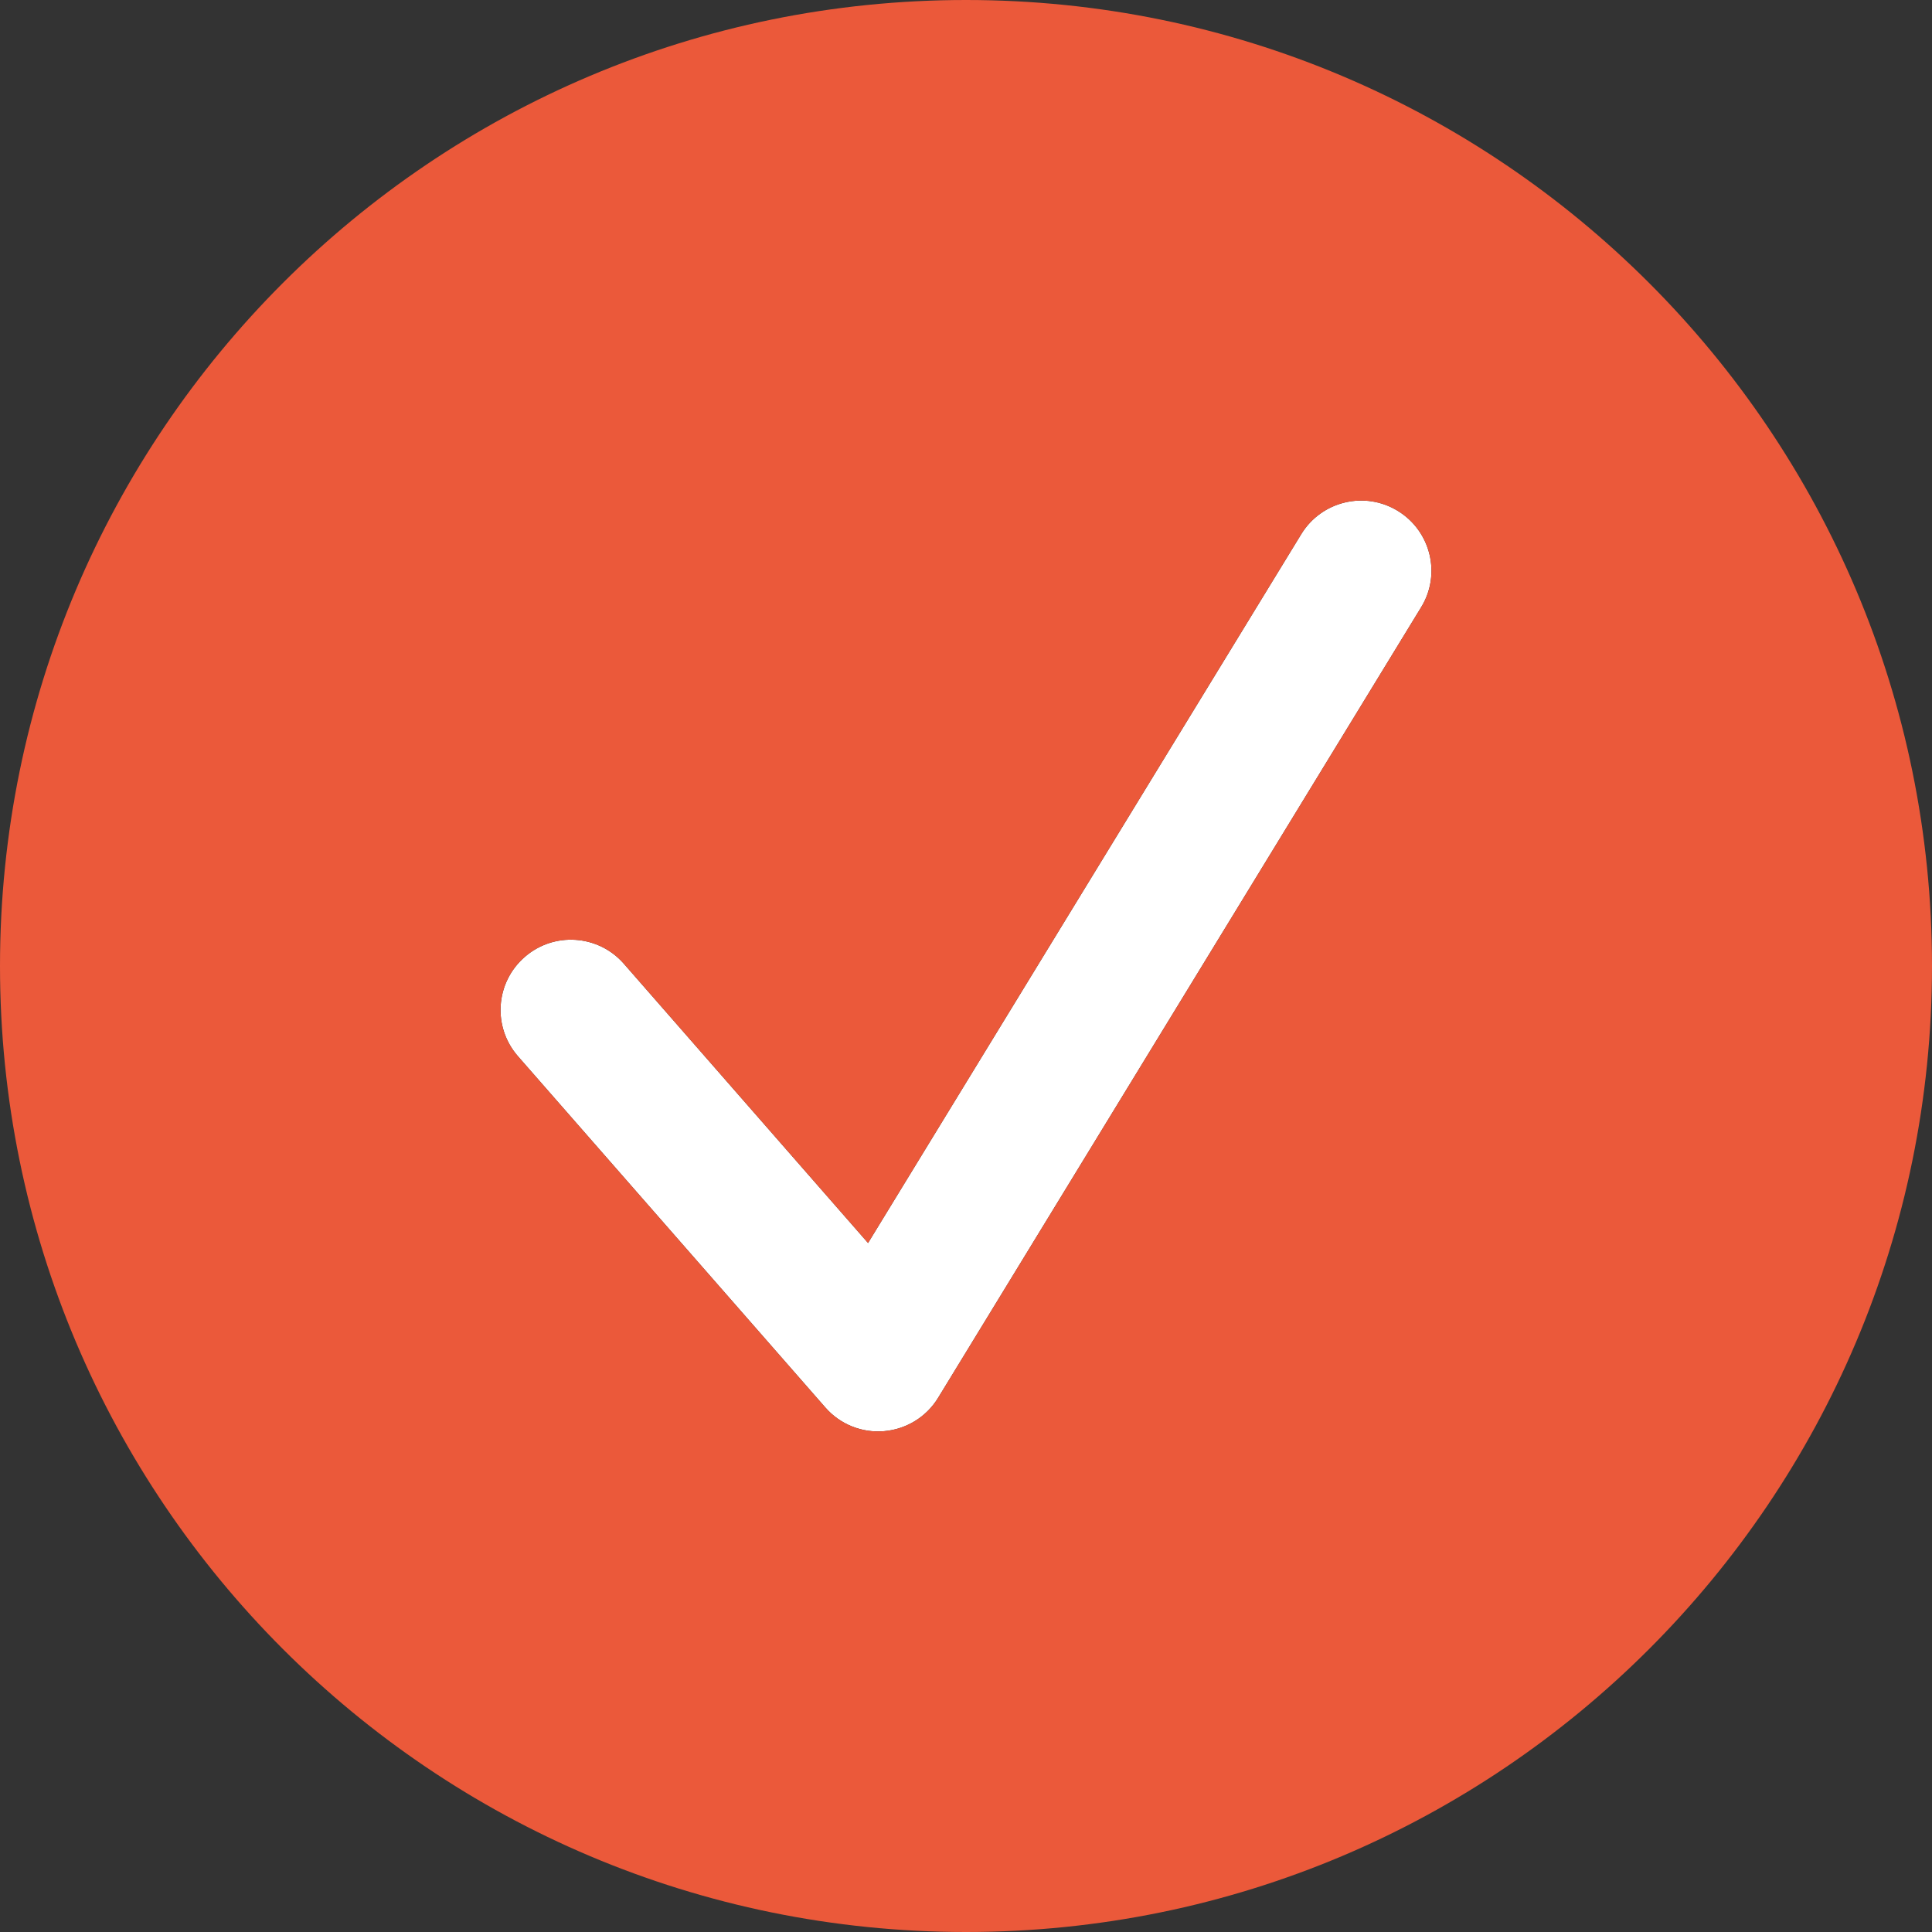
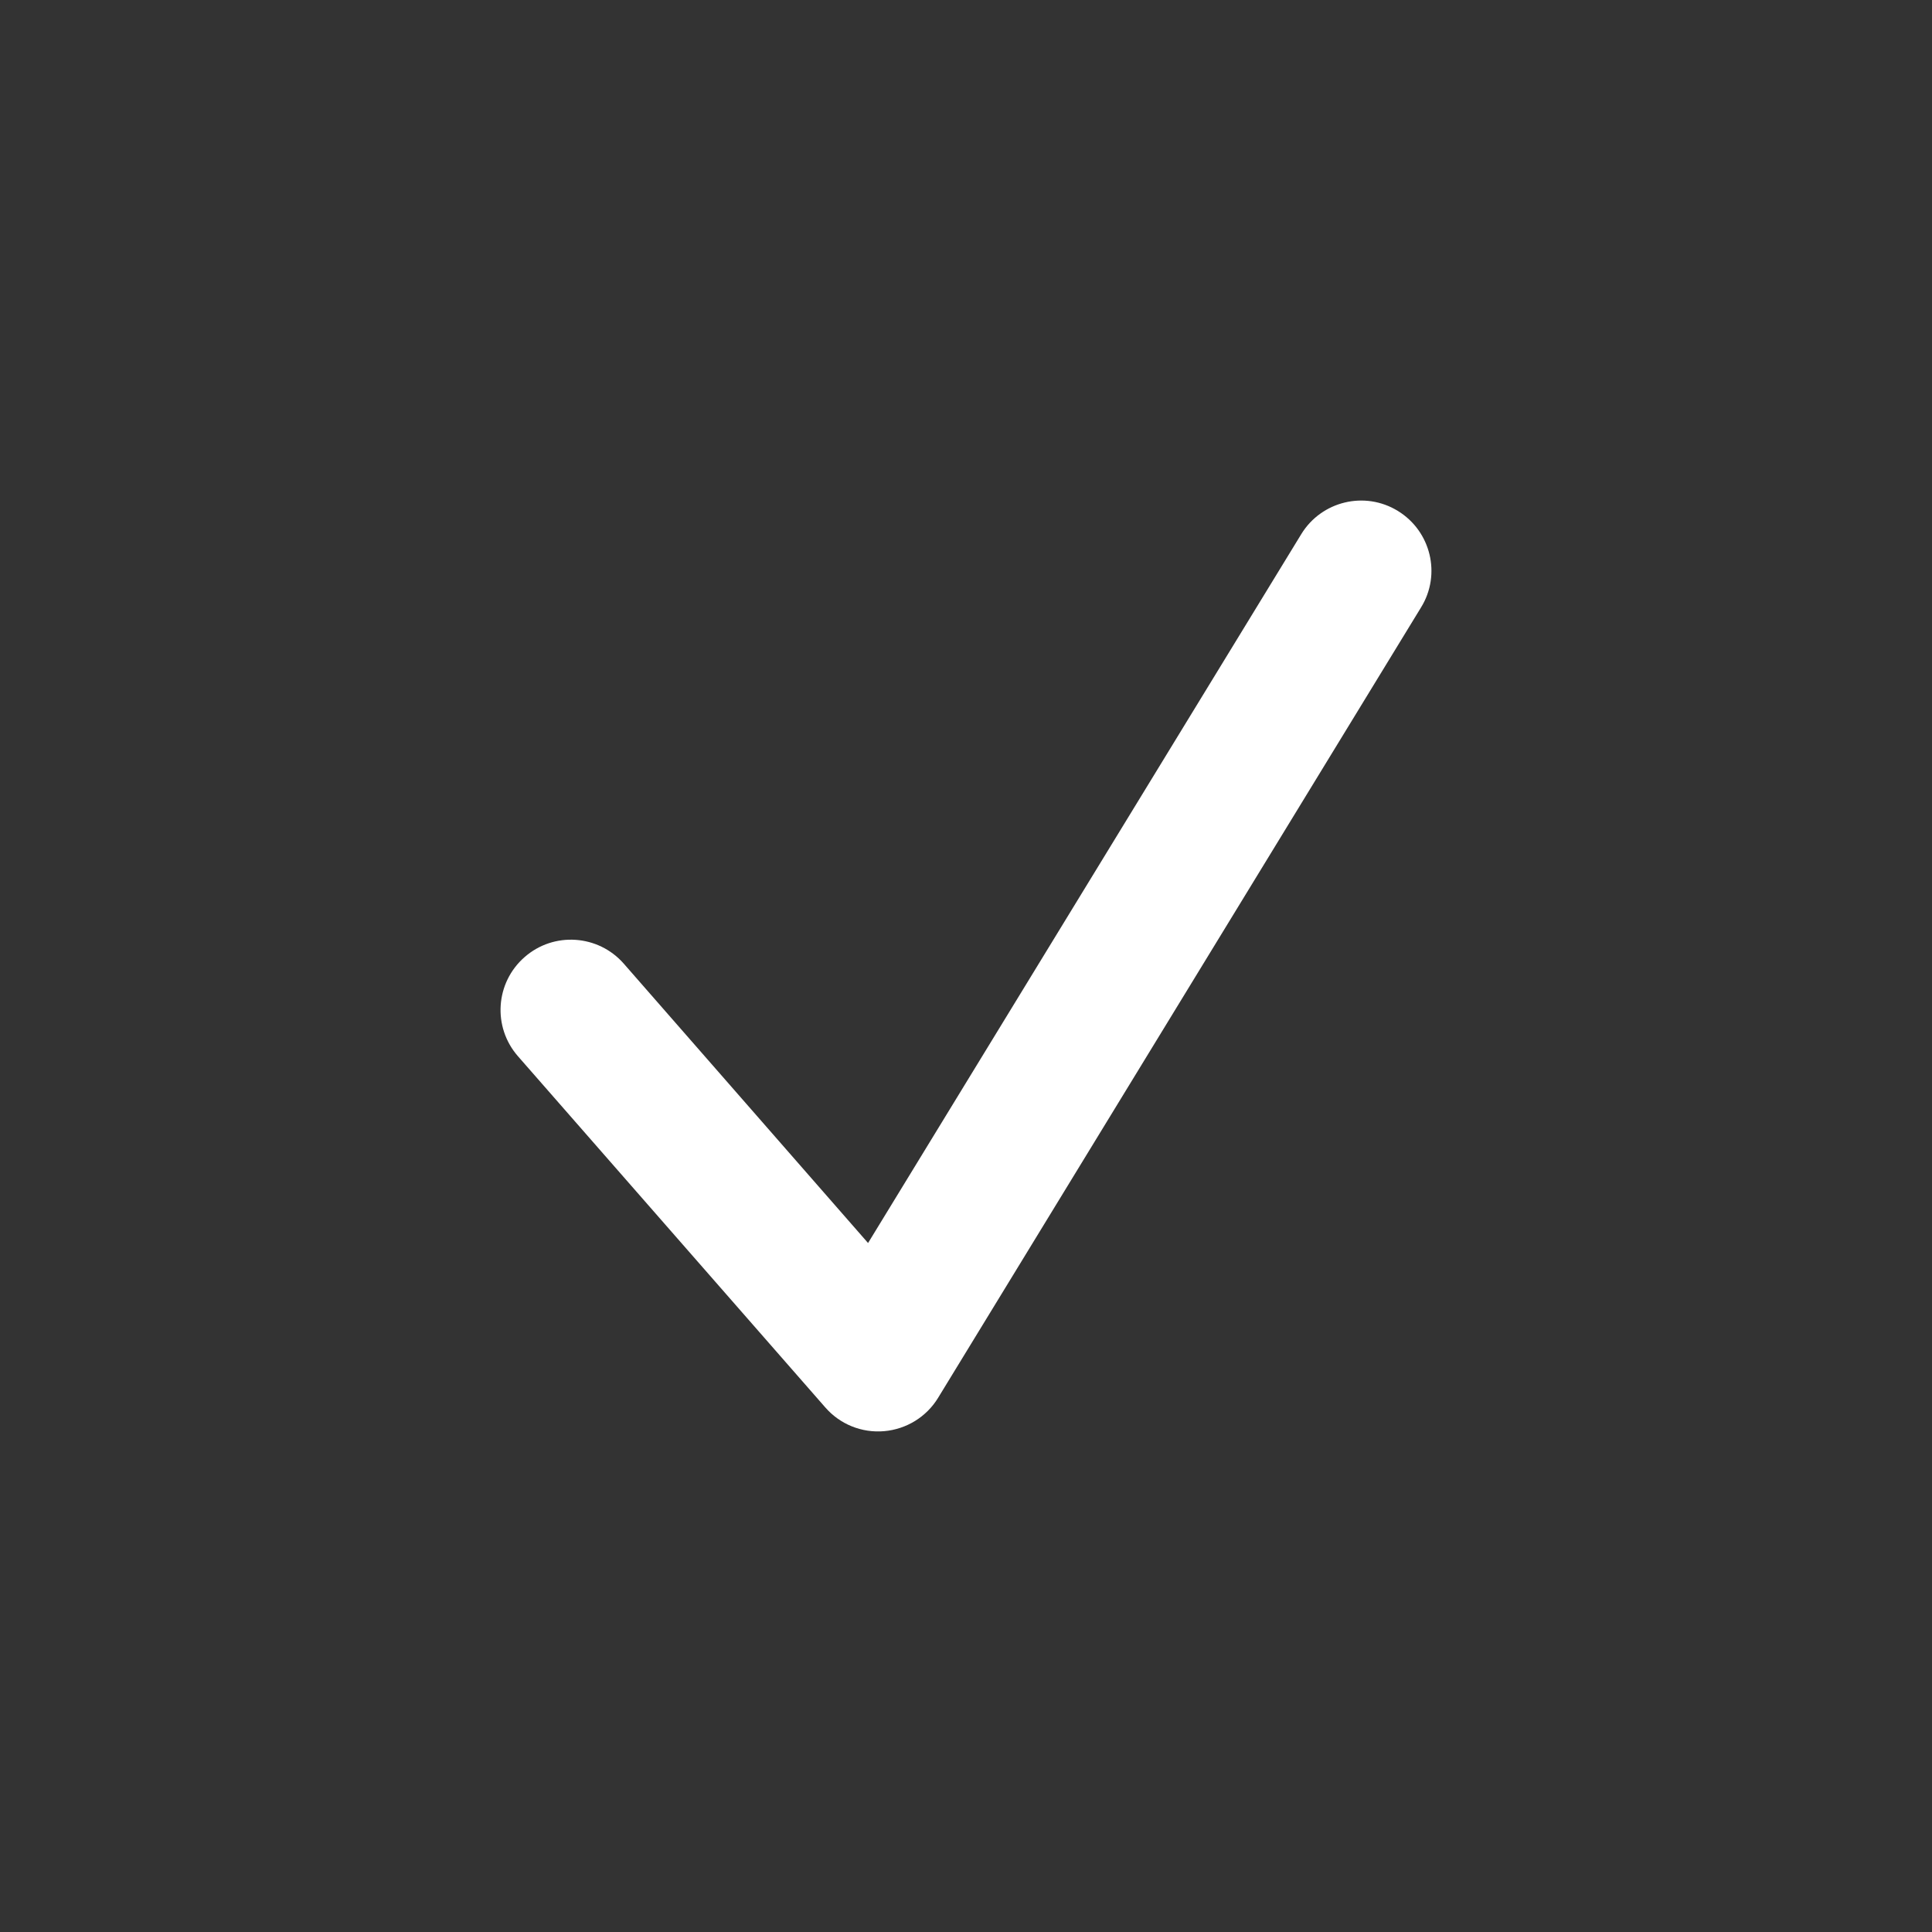
<svg xmlns="http://www.w3.org/2000/svg" width="13" height="13" viewBox="0 0 13 13" fill="none">
  <rect x="0" y="0" width="13" height="13" fill="#333333" stroke="none" />
  <path d="M9.406 3.438C9.628 3.574 9.699 3.865 9.562 4.087L6.312 9.406C6.234 9.534 6.099 9.617 5.949 9.63C5.799 9.643 5.652 9.584 5.553 9.47L3.485 7.107C3.313 6.91 3.333 6.612 3.53 6.44C3.726 6.268 4.025 6.288 4.197 6.484L5.841 8.364L8.756 3.594C8.892 3.372 9.183 3.301 9.406 3.438Z" fill="white" />
-   <path fill-rule="evenodd" clip-rule="evenodd" d="M13 6.5C13 10.09 10.09 13 6.5 13C2.91 13 0 10.09 0 6.5C0 2.91 2.91 0 6.5 0C10.09 0 13 2.91 13 6.5ZM9.562 4.087C9.699 3.865 9.628 3.574 9.406 3.438C9.183 3.301 8.892 3.372 8.756 3.594L5.841 8.364L4.197 6.484C4.025 6.288 3.726 6.268 3.53 6.44C3.333 6.612 3.313 6.91 3.485 7.107L5.553 9.47C5.652 9.584 5.799 9.643 5.949 9.63C6.099 9.617 6.234 9.534 6.312 9.406L9.562 4.087Z" fill="#EB593A" />
</svg>